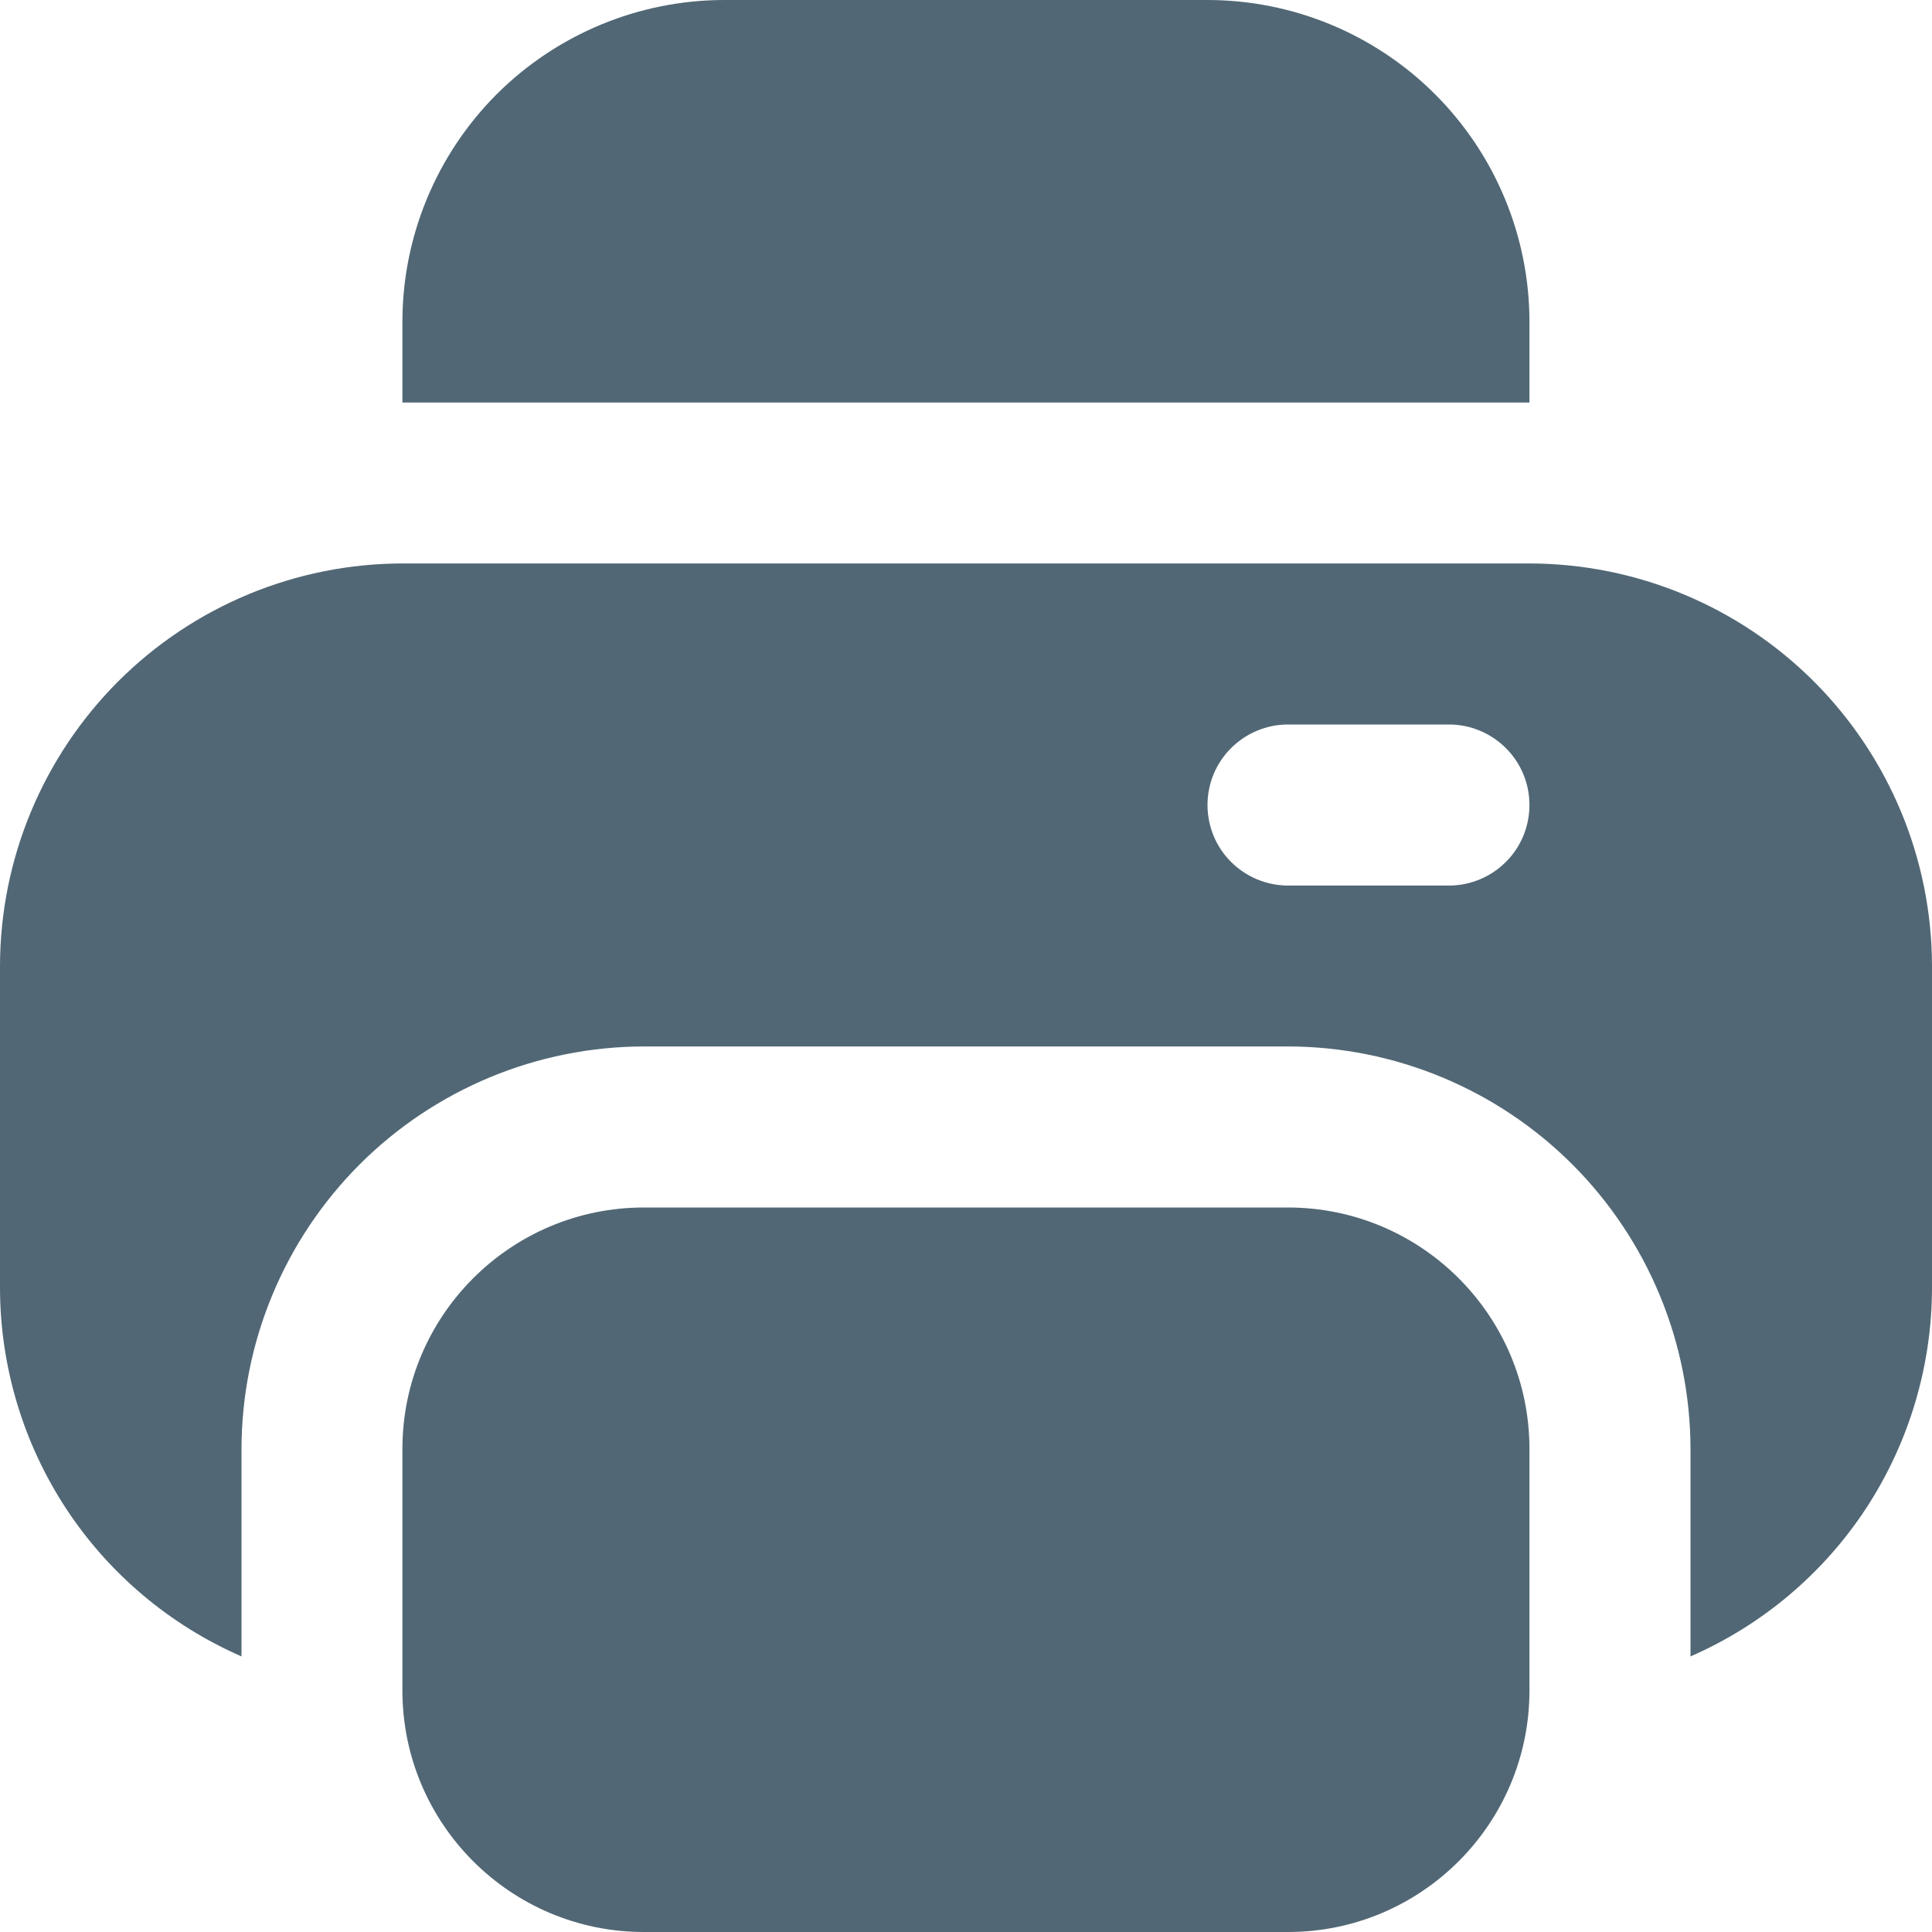
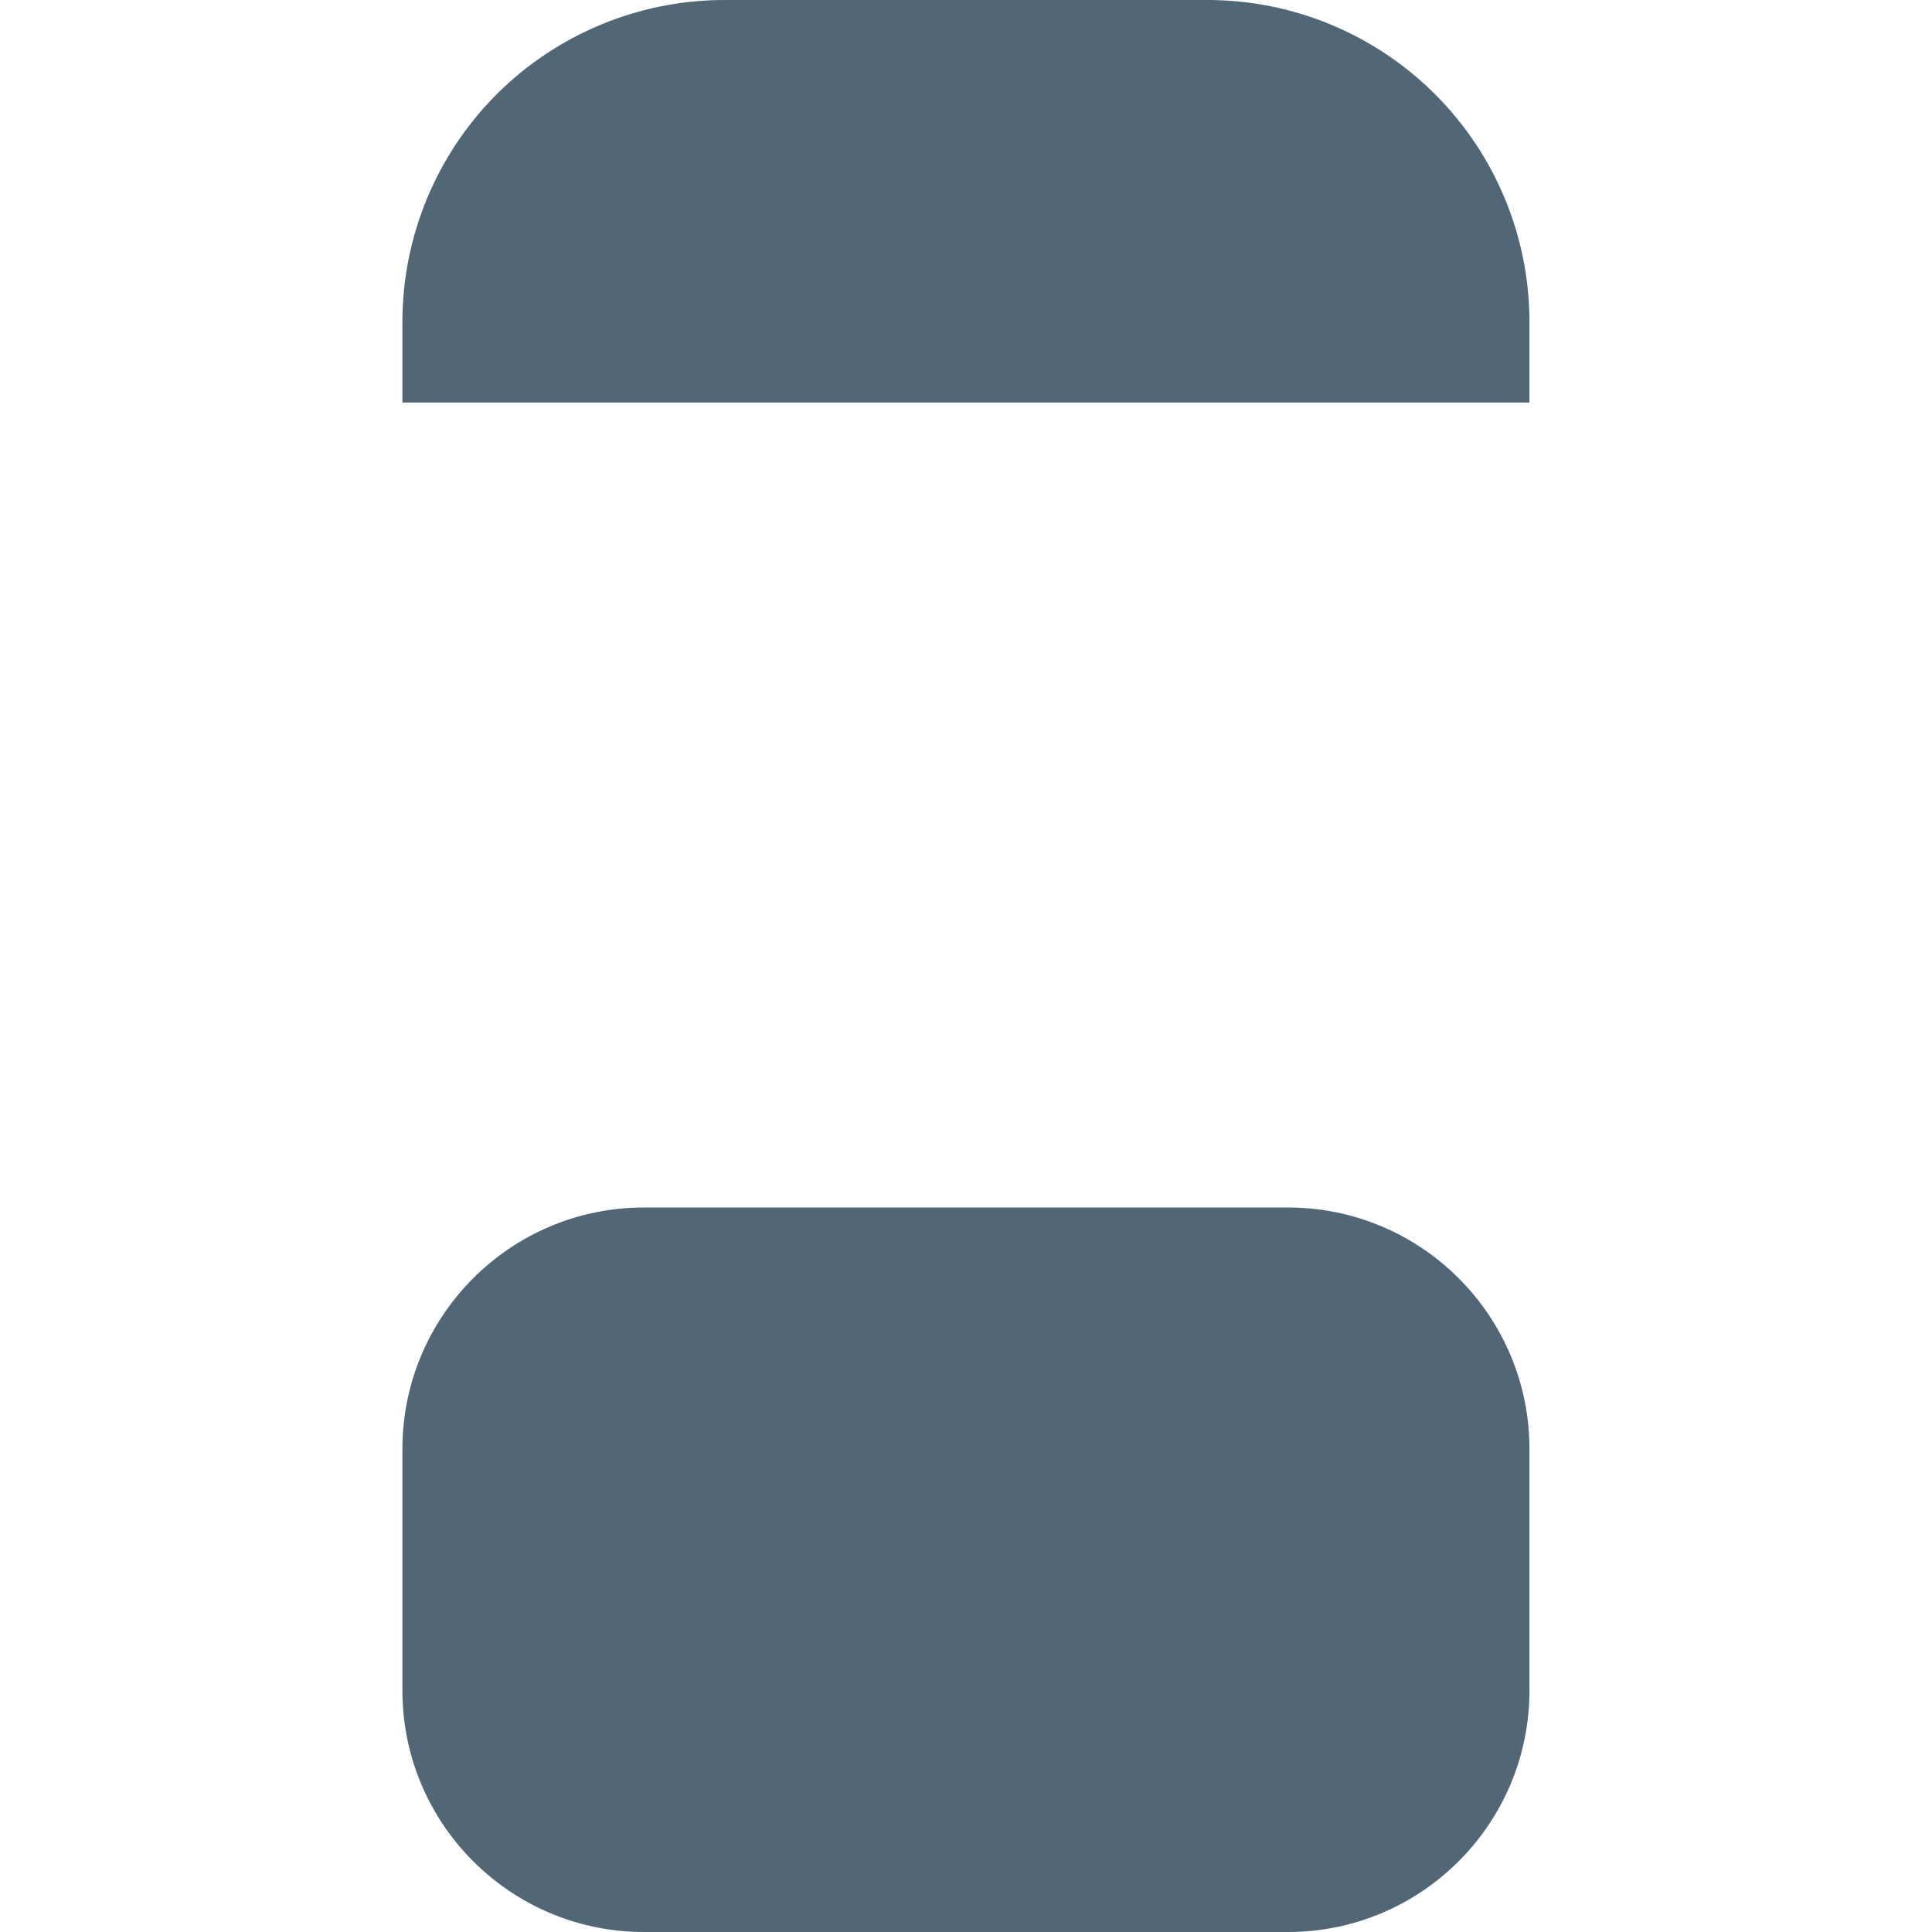
<svg xmlns="http://www.w3.org/2000/svg" width="14" height="14" viewBox="0 0 14 14" fill="none">
  <g clip-path="url(#clip0_0_9125)">
    <path d="M11.083 2.333C11.083 1.714 10.837 1.121 10.399 0.683C9.962 0.246 9.368 0 8.749 0L5.249 0C4.631 0 4.037 0.246 3.599 0.683C3.162 1.121 2.916 1.714 2.916 2.333V2.917H11.083V2.333Z" fill="#516775" />
    <path d="M9.333 8.75H4.666C3.7 8.75 2.916 9.534 2.916 10.5V12.25C2.916 13.216 3.7 14 4.666 14H9.333C10.299 14 11.083 13.216 11.083 12.25V10.5C11.083 9.534 10.299 8.75 9.333 8.75Z" fill="#516775" />
-     <path d="M11.083 4.083H2.917C2.143 4.084 1.402 4.392 0.855 4.939C0.309 5.486 0.001 6.227 0 7L0 9.334C0.001 9.9 0.167 10.455 0.477 10.929C0.788 11.403 1.23 11.776 1.75 12.003V10.5C1.751 9.727 2.059 8.986 2.605 8.439C3.152 7.892 3.893 7.584 4.667 7.583H9.333C10.107 7.584 10.848 7.892 11.395 8.439C11.941 8.986 12.249 9.727 12.25 10.5V12.003C12.77 11.776 13.212 11.403 13.523 10.929C13.833 10.455 13.999 9.9 14 9.334V7C13.999 6.227 13.691 5.486 13.145 4.939C12.598 4.392 11.857 4.084 11.083 4.083ZM10.5 6.417H9.333C9.179 6.417 9.03 6.355 8.921 6.246C8.811 6.137 8.75 5.988 8.75 5.833C8.75 5.679 8.811 5.53 8.921 5.421C9.03 5.312 9.179 5.25 9.333 5.25H10.5C10.655 5.25 10.803 5.312 10.912 5.421C11.022 5.53 11.083 5.679 11.083 5.833C11.083 5.988 11.022 6.137 10.912 6.246C10.803 6.355 10.655 6.417 10.5 6.417Z" fill="#516775" />
  </g>
  <defs>
    <clipPath id="clip0_0_9125">
      <rect width="14" height="14" fill="white" />
    </clipPath>
  </defs>
</svg>